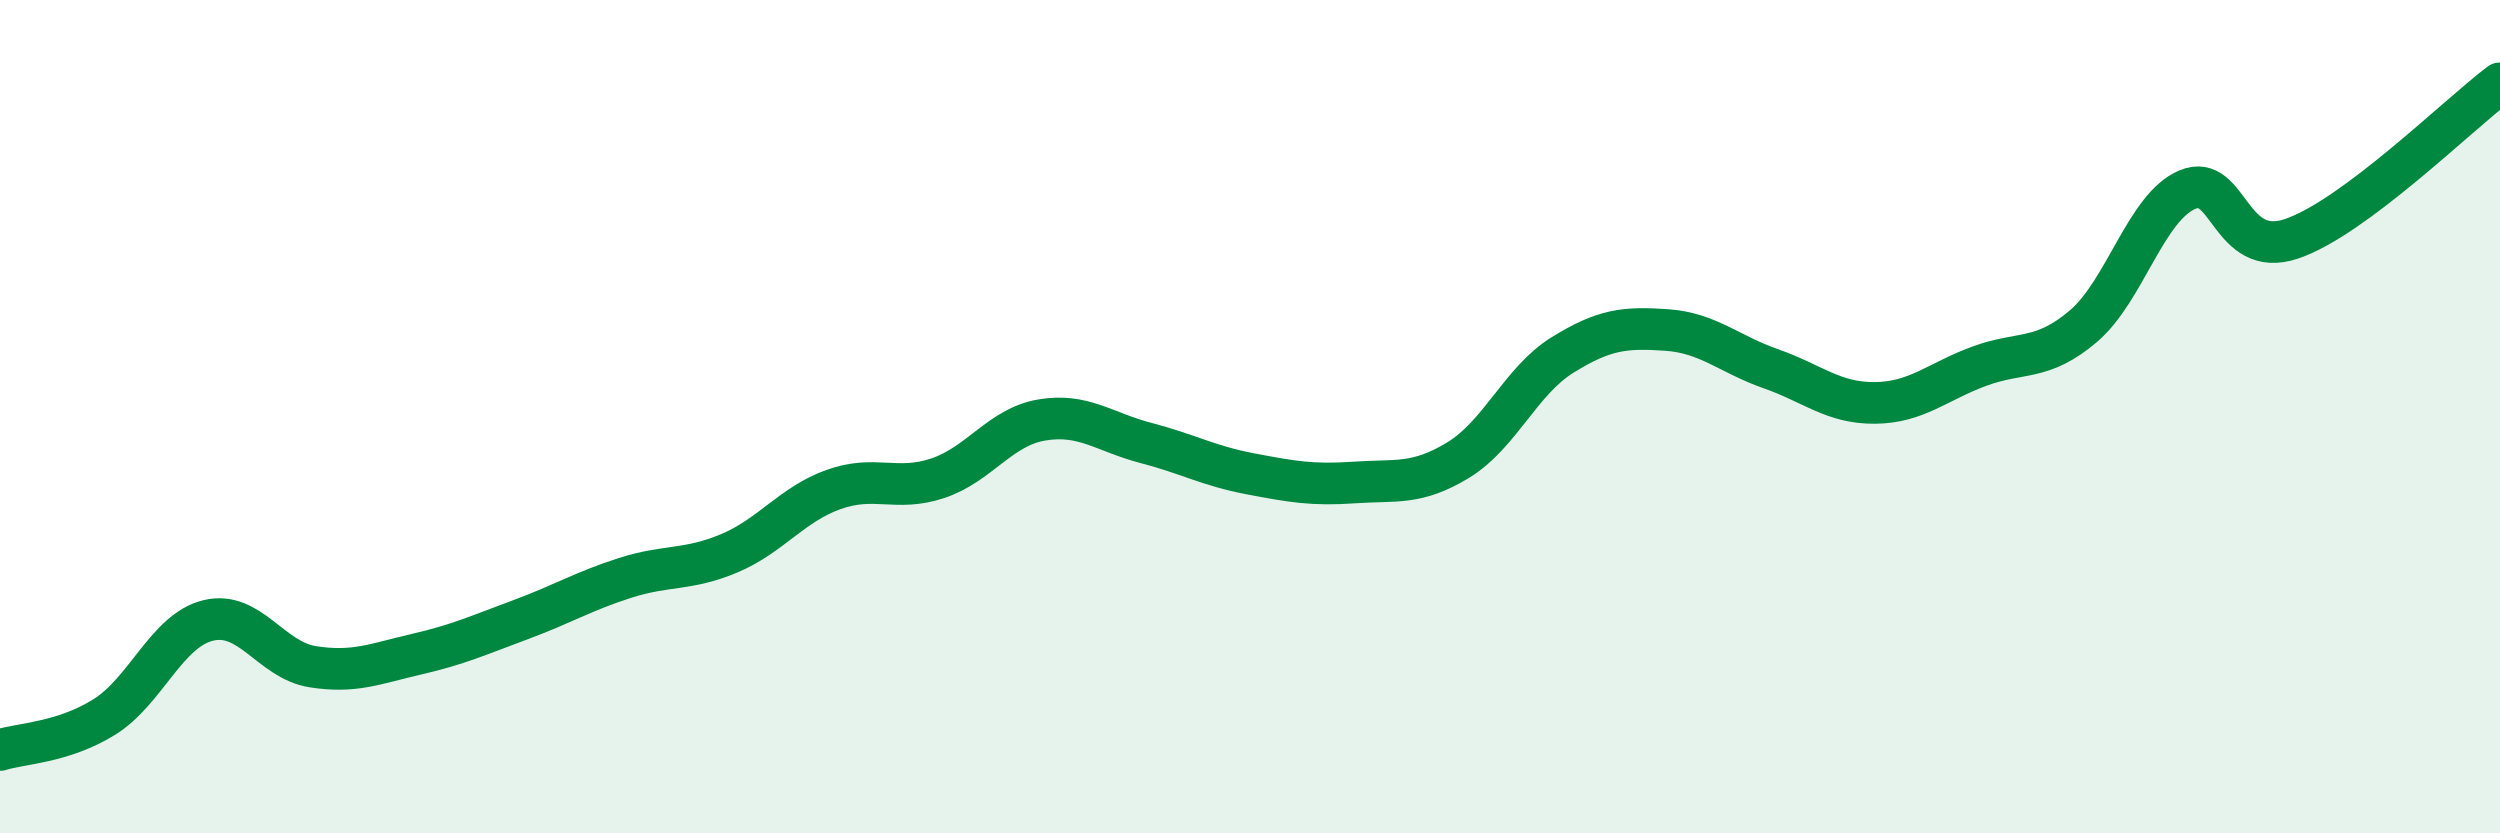
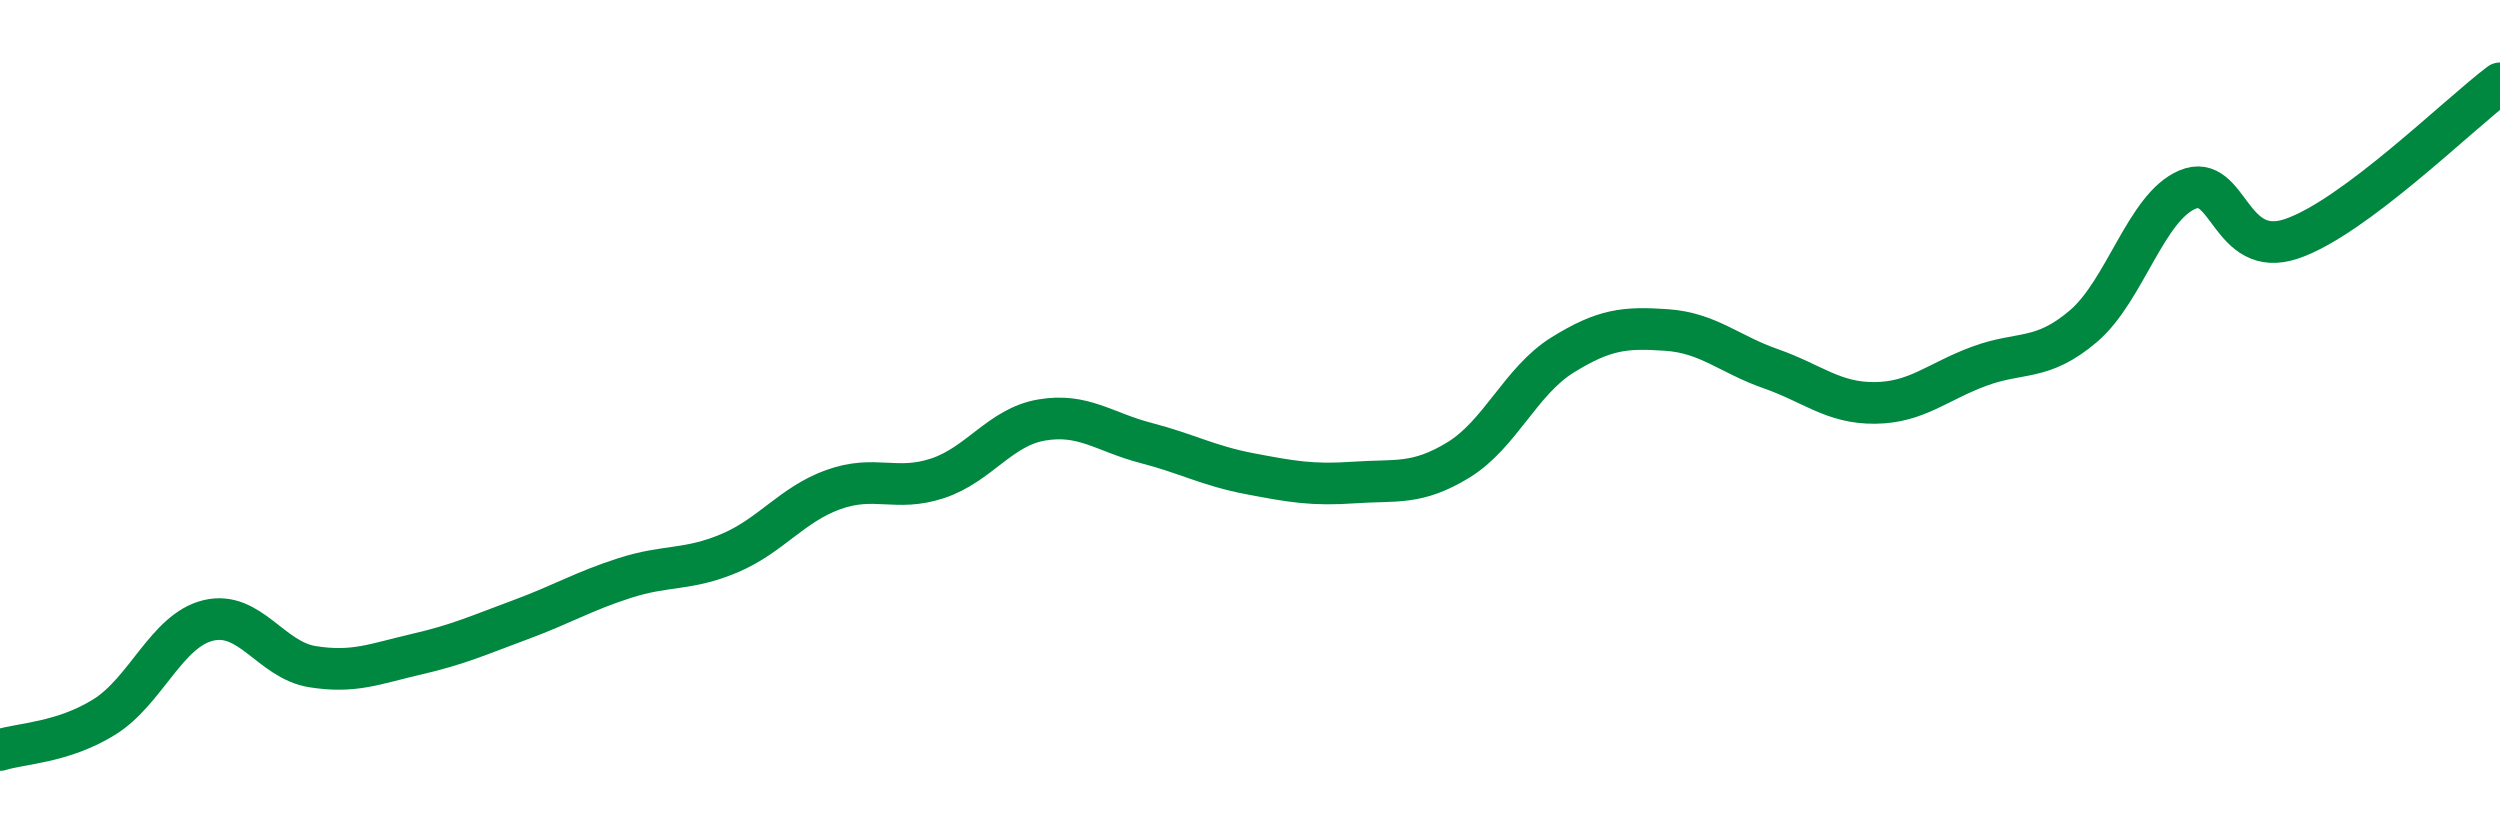
<svg xmlns="http://www.w3.org/2000/svg" width="60" height="20" viewBox="0 0 60 20">
-   <path d="M 0,18 C 0.5,17.84 1.5,17.83 2.5,17.21 C 3.5,16.59 4,15.13 5,14.89 C 6,14.65 6.5,15.84 7.5,16 C 8.5,16.16 9,15.93 10,15.7 C 11,15.47 11.5,15.24 12.5,14.87 C 13.5,14.5 14,14.19 15,13.87 C 16,13.55 16.5,13.7 17.5,13.28 C 18.5,12.86 19,12.11 20,11.75 C 21,11.39 21.5,11.81 22.5,11.48 C 23.5,11.15 24,10.25 25,10.08 C 26,9.91 26.5,10.37 27.5,10.63 C 28.5,10.89 29,11.18 30,11.37 C 31,11.56 31.5,11.65 32.5,11.58 C 33.5,11.51 34,11.65 35,11.04 C 36,10.43 36.5,9.14 37.5,8.52 C 38.5,7.9 39,7.85 40,7.92 C 41,7.99 41.5,8.5 42.5,8.85 C 43.5,9.2 44,9.68 45,9.67 C 46,9.66 46.5,9.16 47.5,8.79 C 48.5,8.42 49,8.68 50,7.83 C 51,6.98 51.5,4.97 52.5,4.55 C 53.5,4.13 53.5,6.24 55,5.73 C 56.5,5.22 59,2.75 60,2L60 20L0 20Z" fill="#008740" opacity="0.1" stroke-linecap="round" stroke-linejoin="round" />
  <path d="M 0,18 C 0.5,17.84 1.5,17.83 2.5,17.21 C 3.5,16.59 4,15.13 5,14.89 C 6,14.65 6.5,15.84 7.5,16 C 8.5,16.16 9,15.93 10,15.7 C 11,15.47 11.5,15.24 12.5,14.87 C 13.5,14.5 14,14.19 15,13.87 C 16,13.55 16.5,13.7 17.5,13.28 C 18.5,12.86 19,12.11 20,11.75 C 21,11.39 21.5,11.81 22.5,11.48 C 23.5,11.15 24,10.25 25,10.08 C 26,9.91 26.5,10.37 27.5,10.63 C 28.5,10.89 29,11.18 30,11.37 C 31,11.56 31.5,11.65 32.5,11.58 C 33.5,11.51 34,11.65 35,11.04 C 36,10.43 36.5,9.14 37.5,8.52 C 38.5,7.9 39,7.85 40,7.92 C 41,7.99 41.5,8.5 42.5,8.85 C 43.5,9.2 44,9.68 45,9.67 C 46,9.66 46.5,9.16 47.5,8.79 C 48.5,8.42 49,8.68 50,7.83 C 51,6.98 51.5,4.97 52.5,4.55 C 53.5,4.13 53.5,6.24 55,5.73 C 56.5,5.22 59,2.75 60,2" stroke="#008740" stroke-width="1" fill="none" stroke-linecap="round" stroke-linejoin="round" />
</svg>